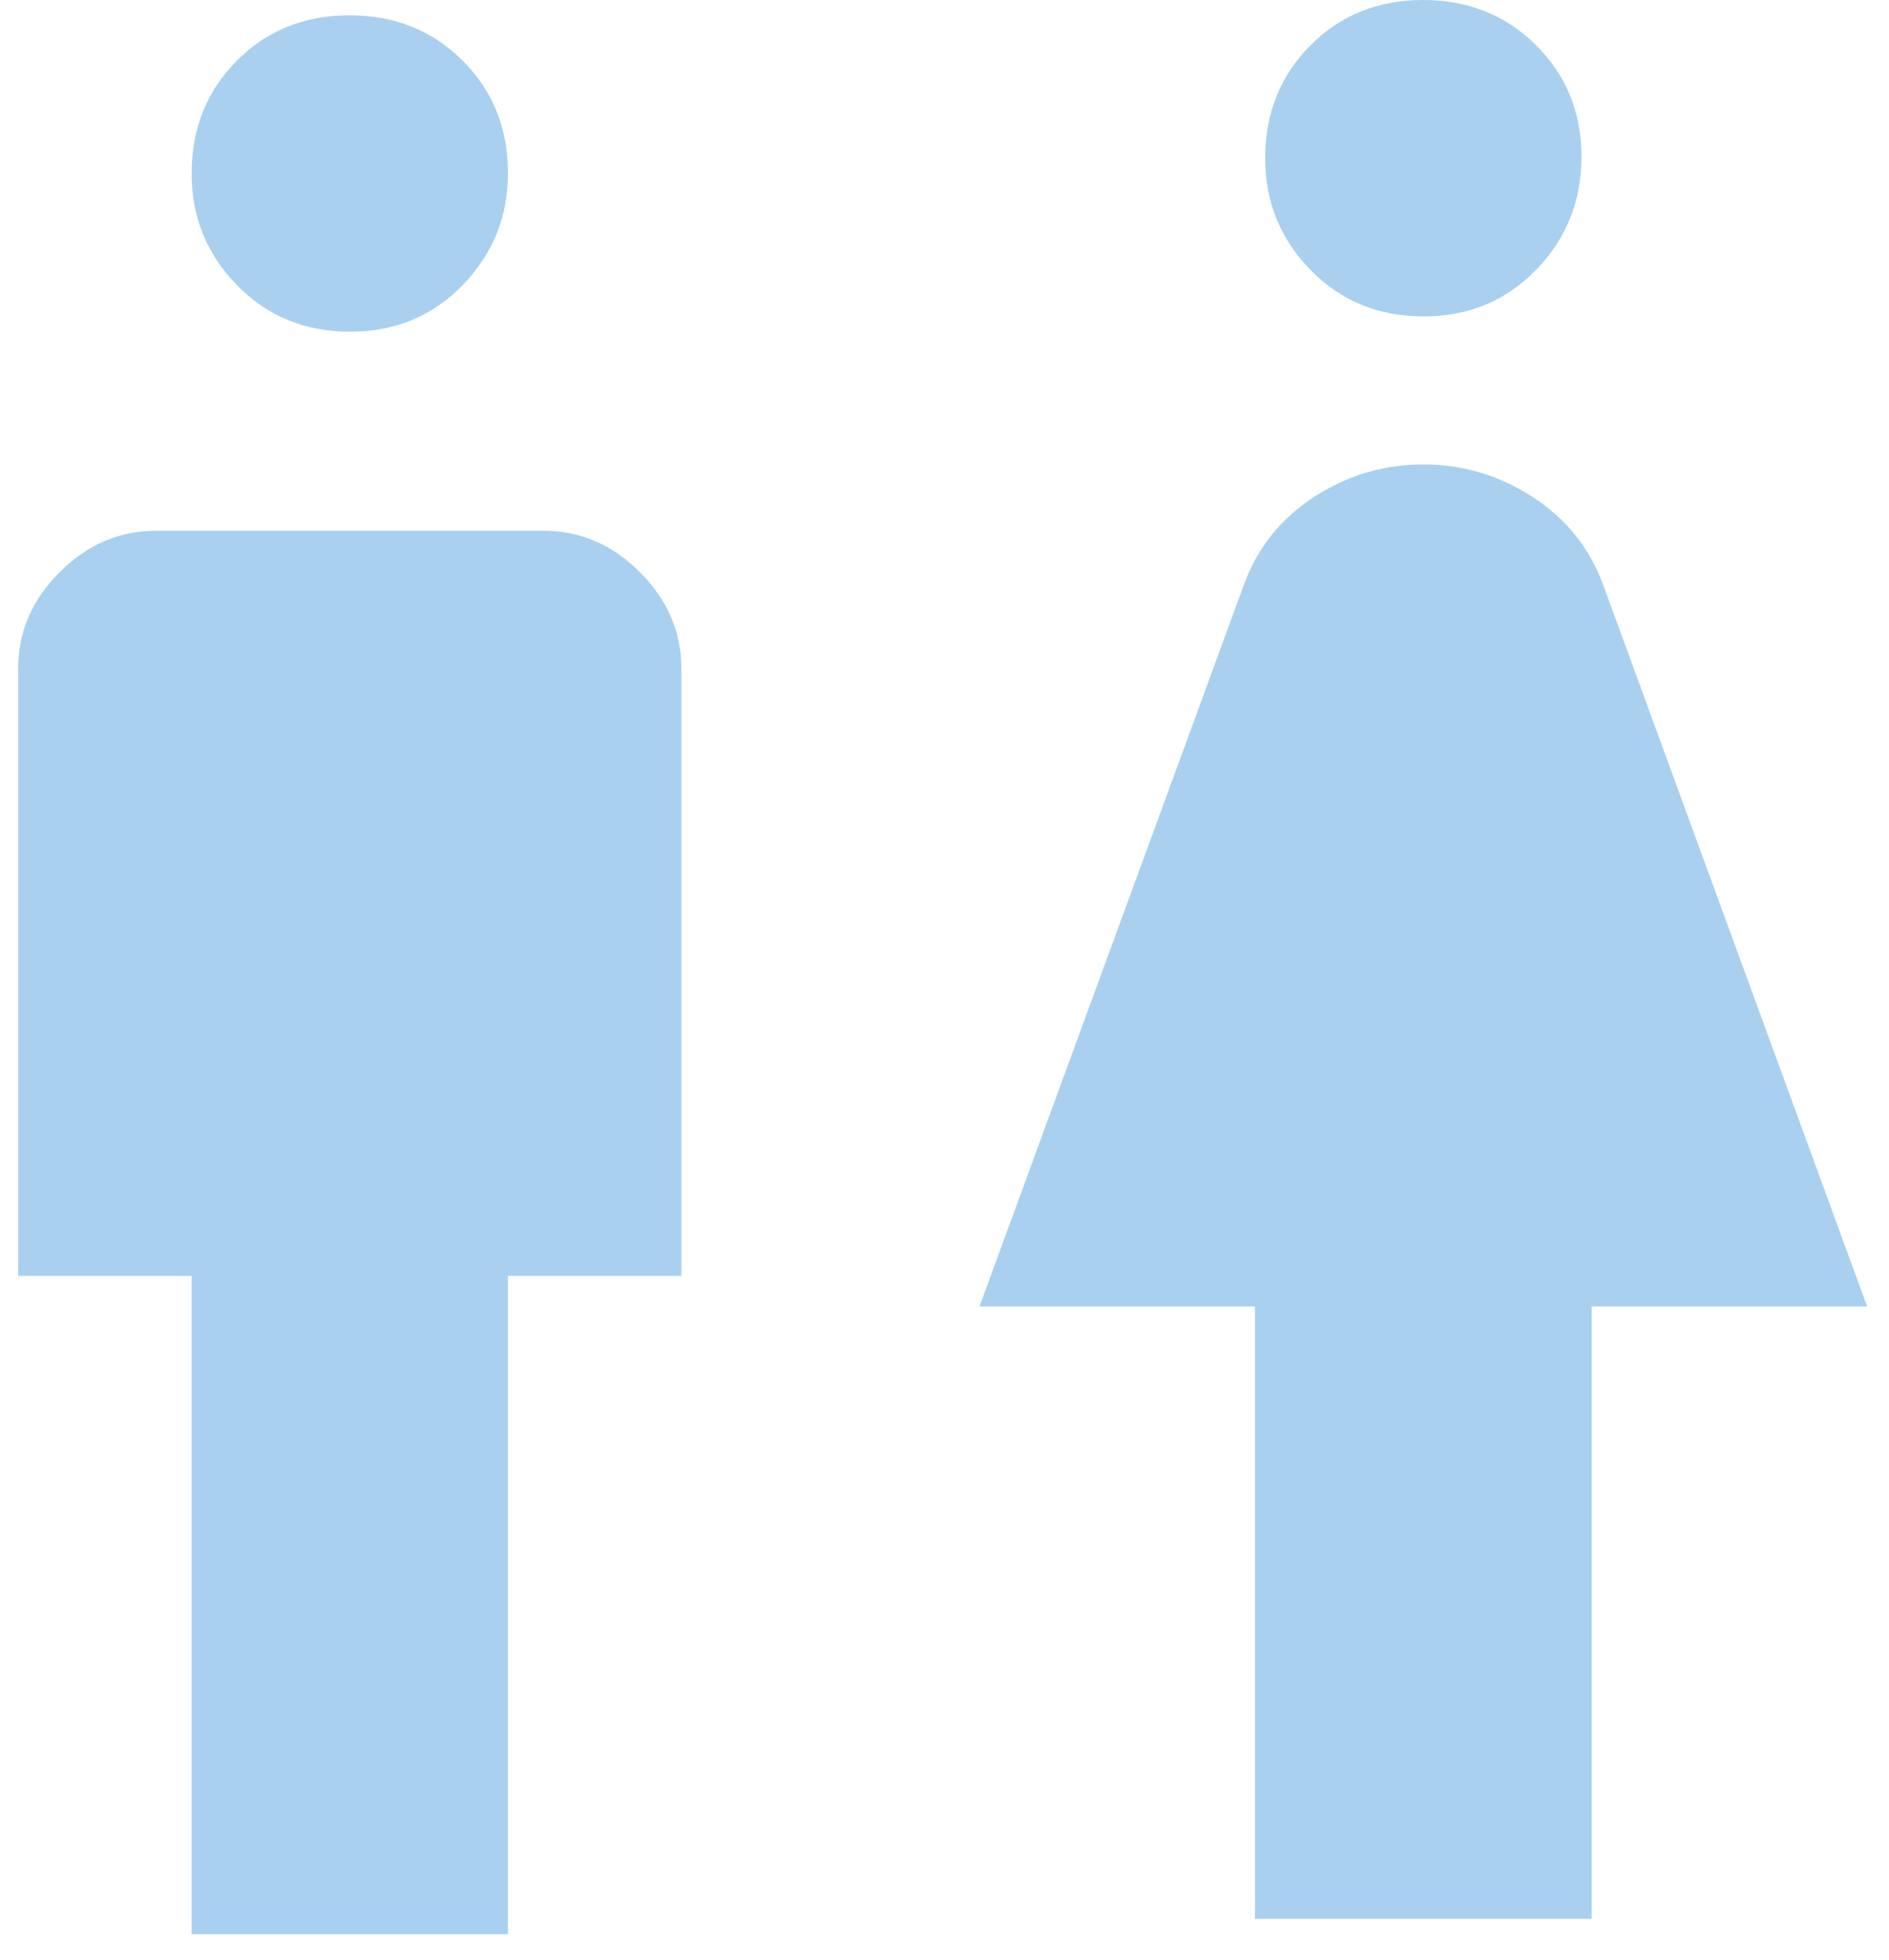
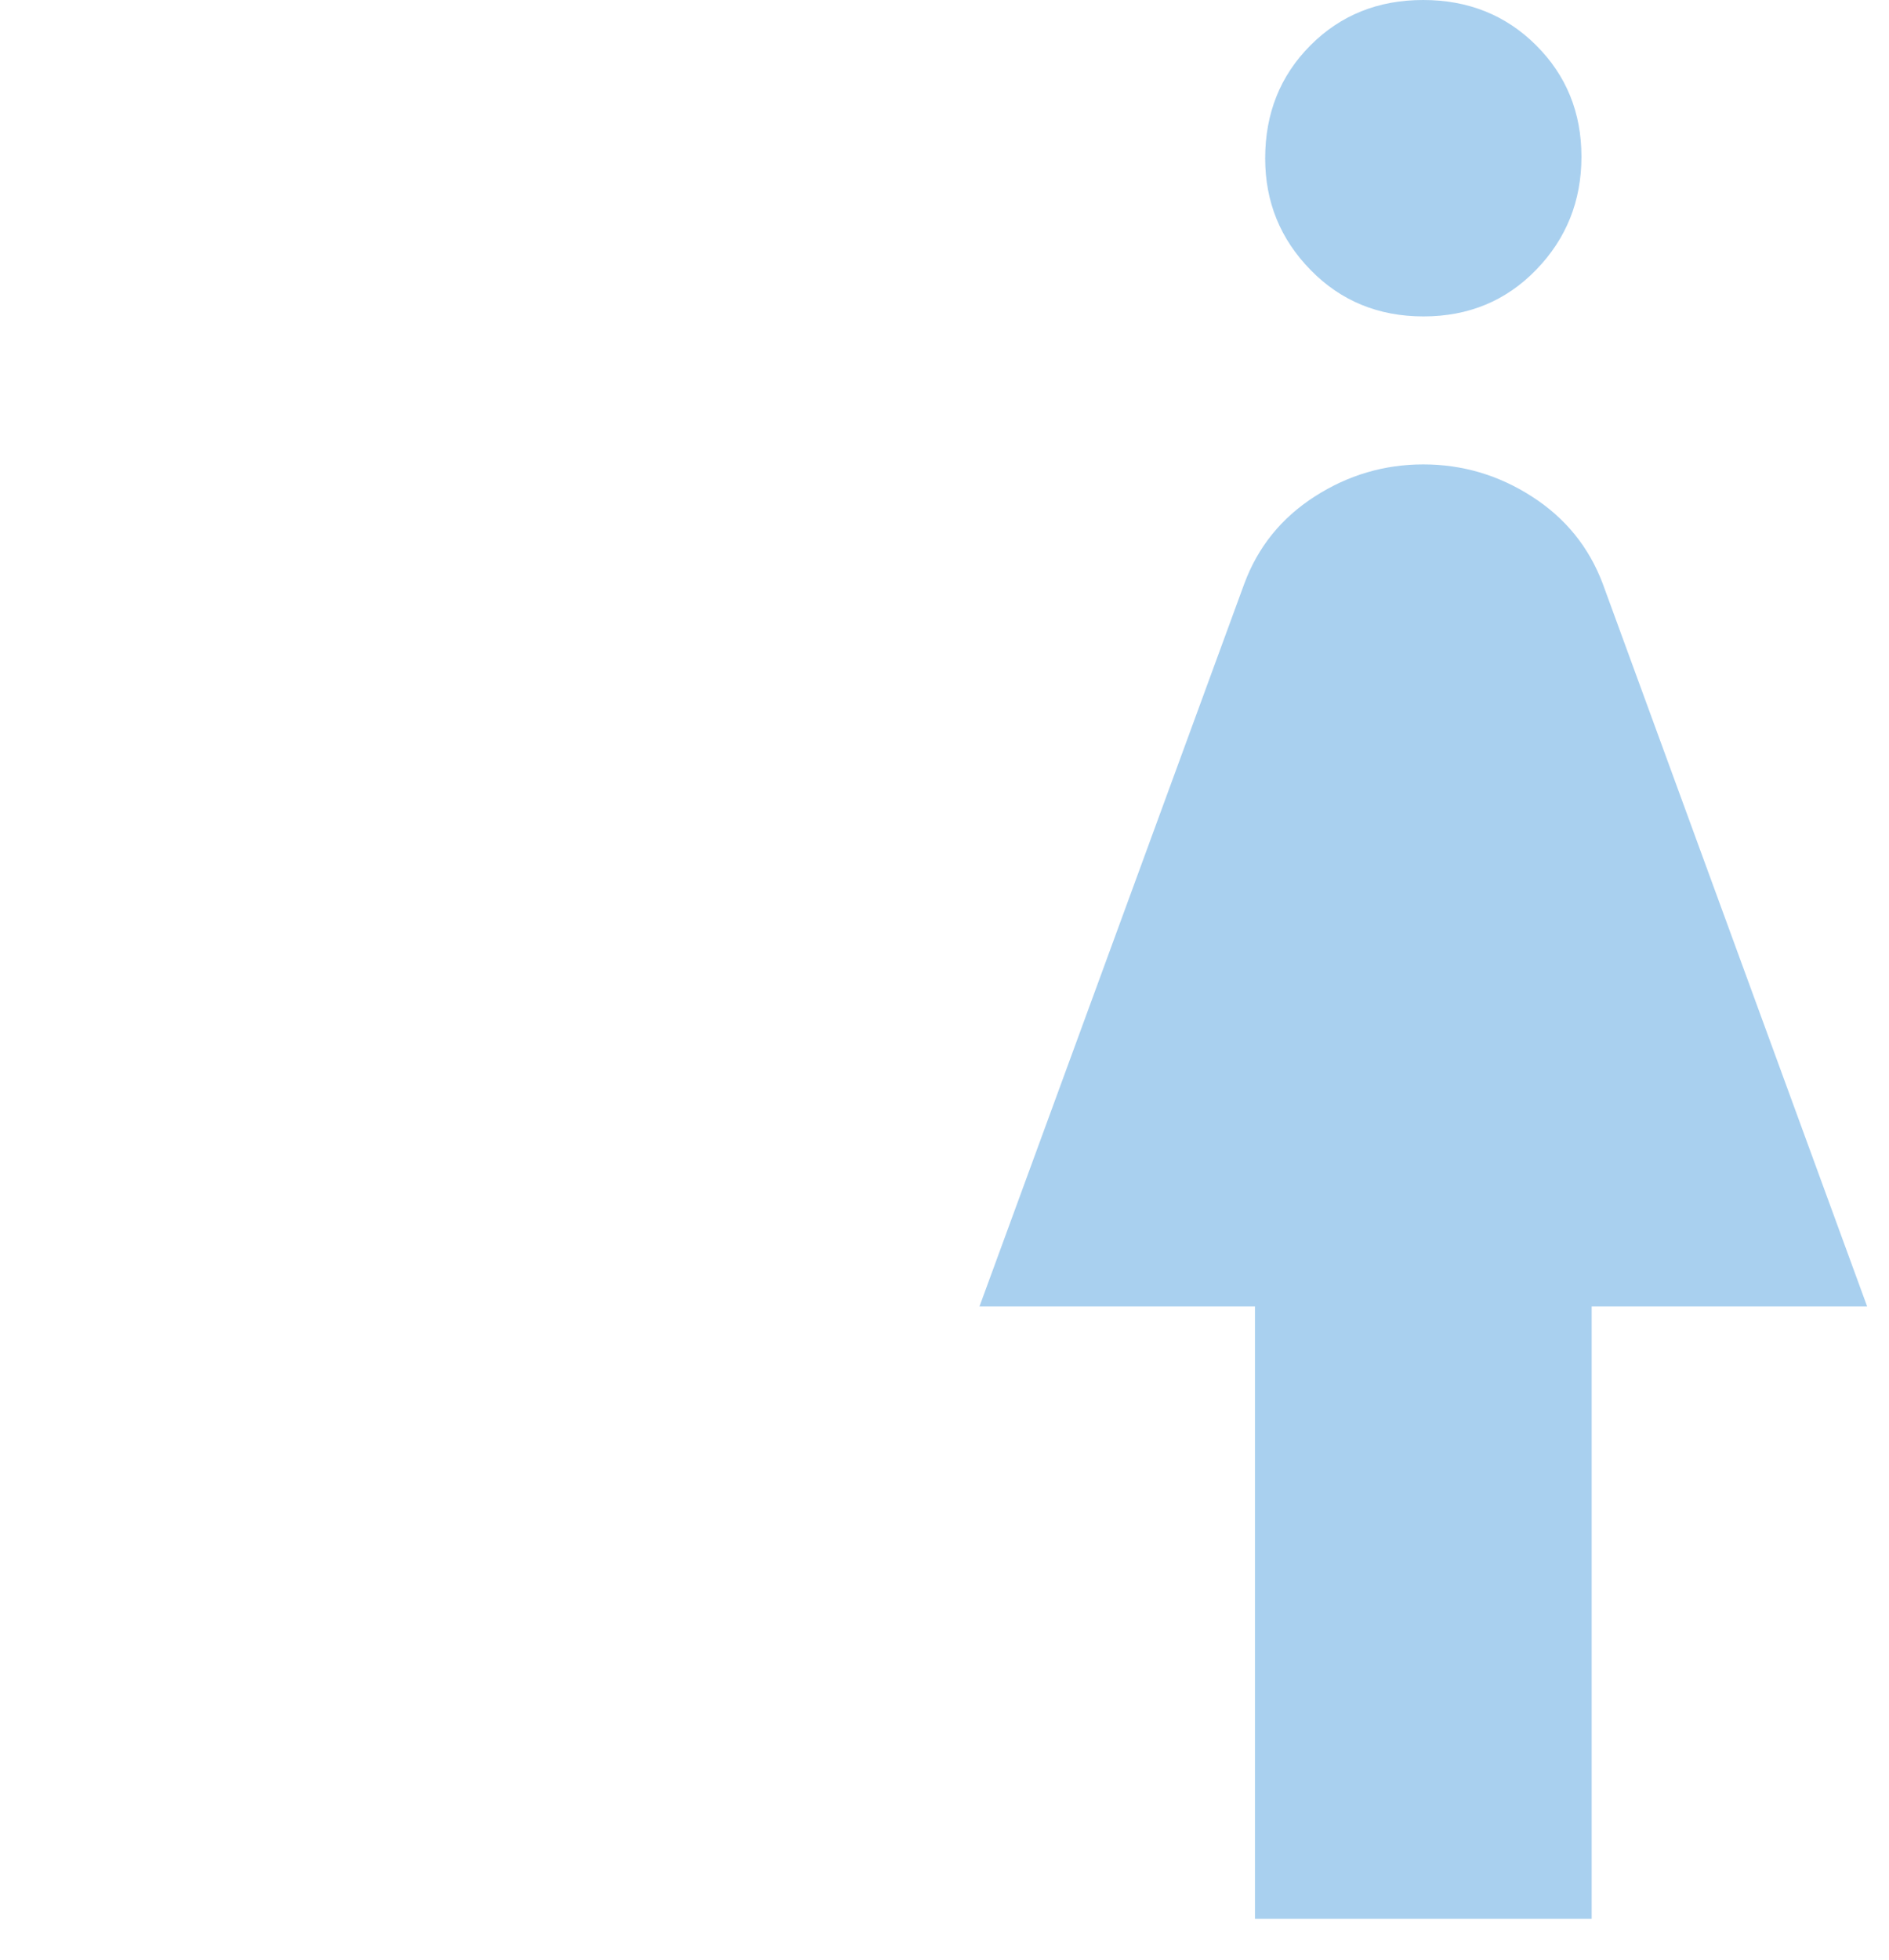
<svg xmlns="http://www.w3.org/2000/svg" width="54" height="56" viewBox="0 0 54 56" fill="none">
-   <path d="M5.478 55.271V36.458H0.52V19.104C0.52 18.059 0.914 17.142 1.704 16.352C2.494 15.562 3.412 15.167 4.457 15.167H15.54C16.585 15.167 17.503 15.562 18.293 16.352C19.083 17.142 19.478 18.059 19.478 19.104V36.458H14.52V55.271H5.478ZM10.005 9.479C8.717 9.479 7.641 9.036 6.776 8.151C5.91 7.265 5.478 6.203 5.478 4.964C5.478 3.677 5.909 2.601 6.77 1.735C7.631 0.87 8.706 0.438 9.993 0.438C11.28 0.438 12.356 0.868 13.222 1.73C14.087 2.591 14.52 3.665 14.52 4.952C14.52 6.191 14.089 7.255 13.227 8.145C12.366 9.034 11.292 9.479 10.005 9.479Z" fill="#A9D0EF" />
  <path d="M35.875 54.833V37.333H28L35.569 16.683C35.958 15.633 36.628 14.802 37.581 14.19C38.533 13.577 39.569 13.271 40.688 13.271C41.806 13.271 42.842 13.577 43.794 14.19C44.747 14.802 45.421 15.631 45.816 16.677L53.375 37.333H45.5V54.833H35.875ZM40.693 9.042C39.406 9.042 38.33 8.6 37.465 7.715C36.599 6.831 36.167 5.768 36.167 4.527C36.167 3.239 36.597 2.163 37.459 1.298C38.32 0.433 39.395 0 40.682 0C41.969 0 43.045 0.431 43.91 1.292C44.776 2.154 45.208 3.216 45.208 4.479C45.208 5.741 44.778 6.818 43.916 7.707C43.055 8.597 41.98 9.042 40.693 9.042Z" fill="#A9D0EF" />
</svg>